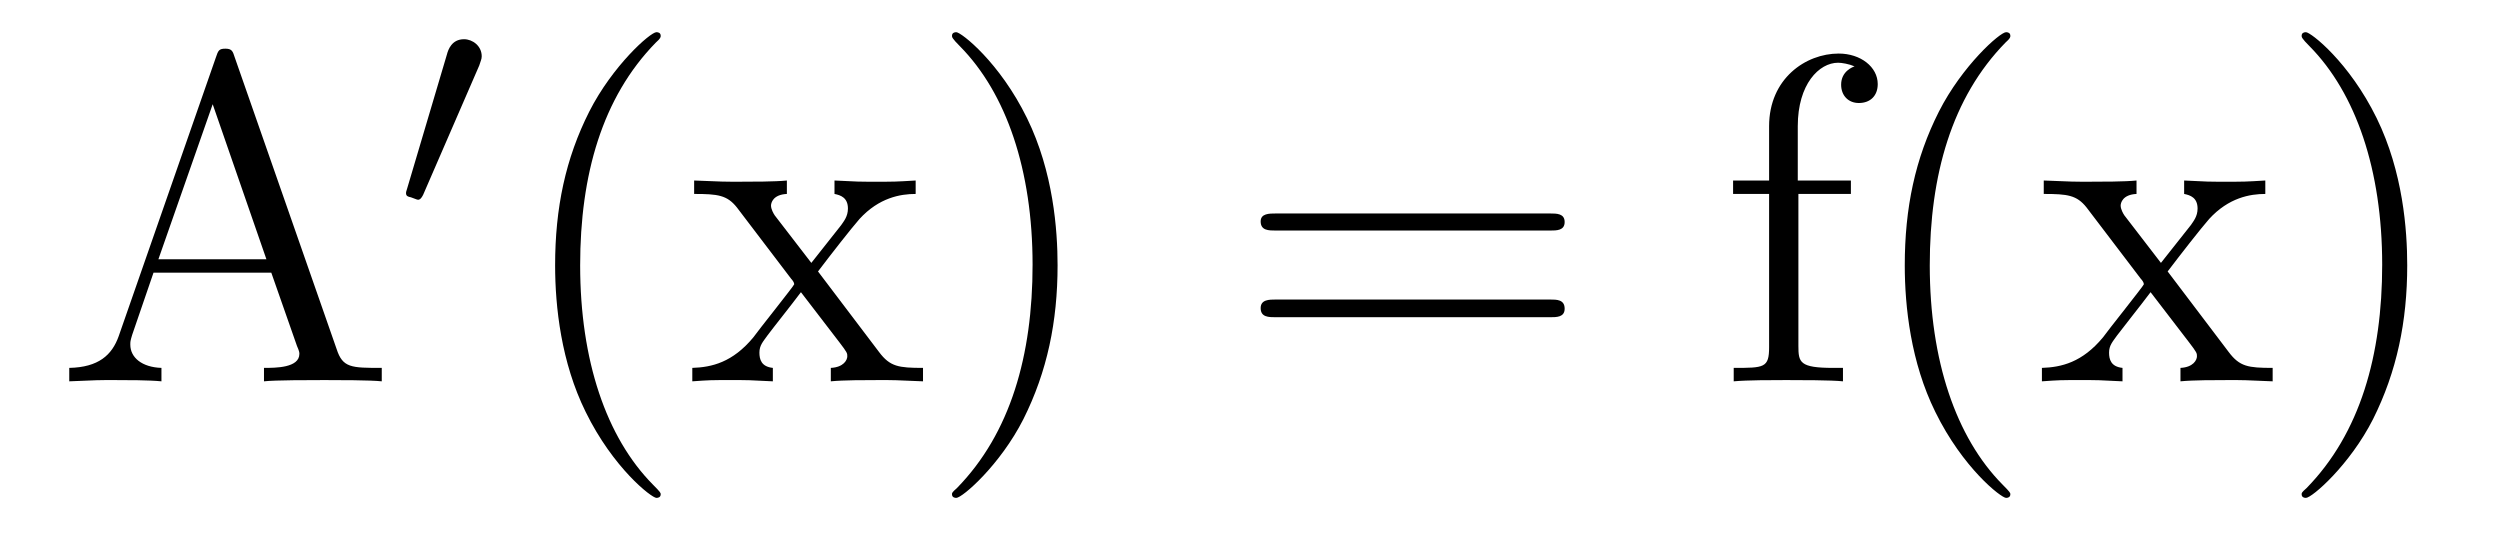
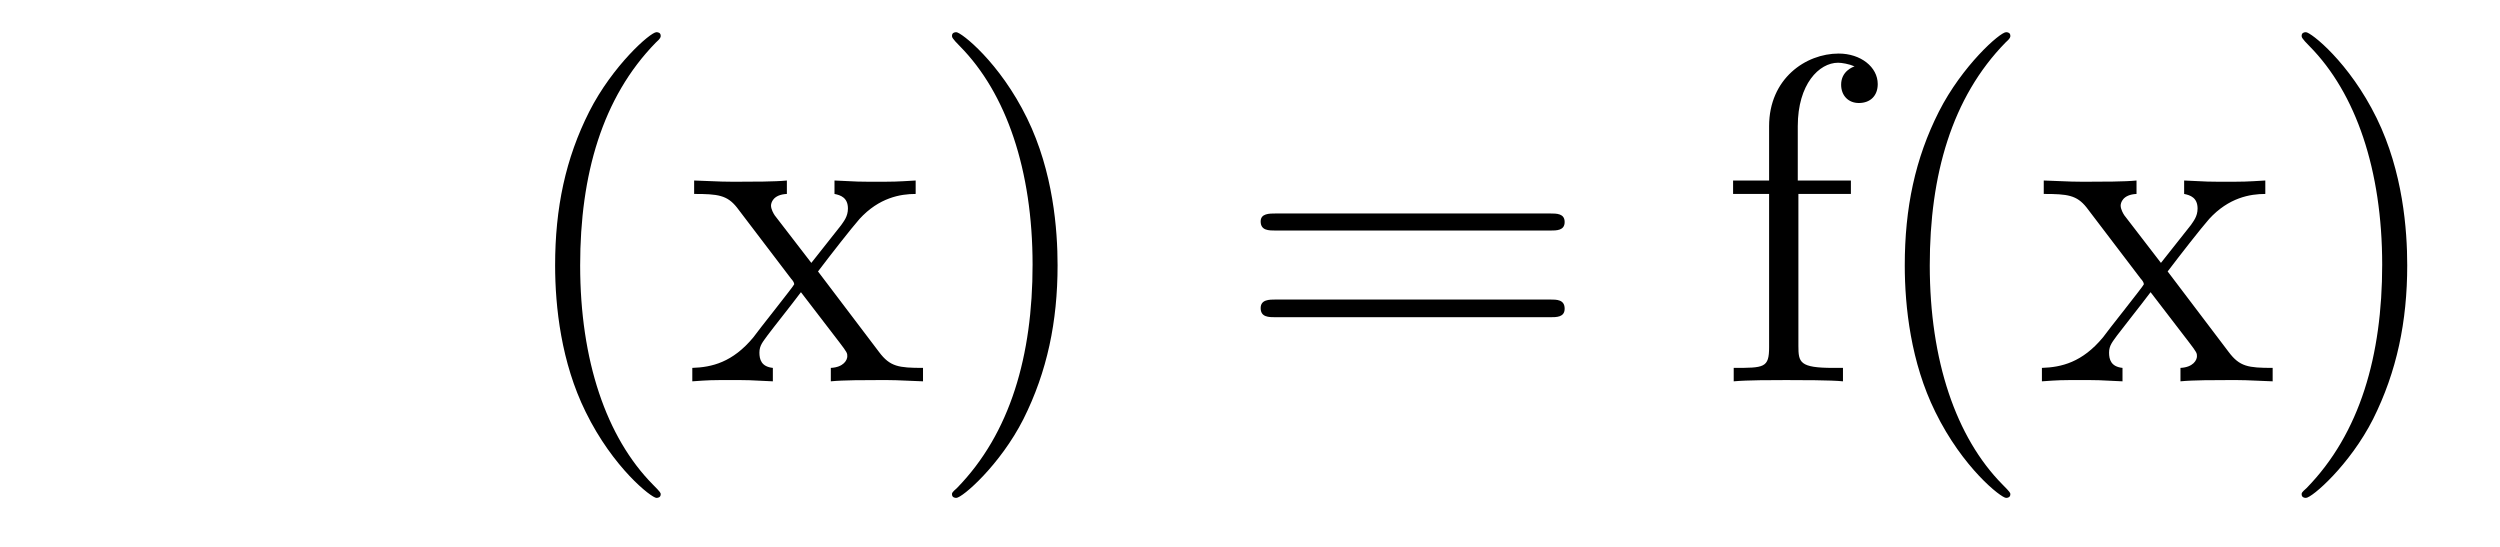
<svg xmlns="http://www.w3.org/2000/svg" height="14pt" version="1.1" viewBox="0 -14 64 14" width="64pt">
  <g id="page1">
    <g transform="matrix(1 0 0 1 -127 650)">
-       <path d="M133.008 -662.535C132.961 -662.676 132.945 -662.754 132.773 -662.754C132.602 -662.754 132.586 -662.707 132.523 -662.52L130.039 -655.395C129.867 -654.91 129.523 -654.598 128.773 -654.582V-654.238C129.492 -654.27 129.523 -654.27 129.914 -654.27C130.242 -654.27 130.82 -654.27 131.133 -654.238V-654.582C130.633 -654.598 130.336 -654.848 130.336 -655.176C130.336 -655.254 130.336 -655.269 130.383 -655.426L130.93 -657.02H133.945L134.602 -655.145C134.664 -655.004 134.664 -654.973 134.664 -654.941C134.664 -654.582 134.055 -654.582 133.758 -654.582V-654.238C134.023 -654.27 134.961 -654.27 135.305 -654.27C135.633 -654.27 136.492 -654.27 136.773 -654.238V-654.582C135.992 -654.582 135.773 -654.582 135.617 -655.066L133.008 -662.535ZM132.445 -661.332L133.82 -657.363H131.055L132.445 -661.332ZM137.156 -654.238" fill-rule="evenodd" />
-       <path d="M139.269 -662.324C139.301 -662.434 139.332 -662.481 139.332 -662.559C139.332 -662.824 139.098 -662.996 138.879 -662.996C138.566 -662.996 138.473 -662.73 138.441 -662.605L137.426 -659.184C137.394 -659.09 137.394 -659.074 137.394 -659.059C137.394 -658.98 137.441 -658.965 137.52 -658.949C137.676 -658.887 137.691 -658.887 137.707 -658.887C137.723 -658.887 137.769 -658.887 137.832 -659.012L139.269 -662.324ZM139.437 -658.559" fill-rule="evenodd" />
      <path d="M143.914 -651.348C143.914 -651.379 143.914 -651.395 143.711 -651.598C142.523 -652.801 141.852 -654.77 141.852 -657.207C141.852 -659.52 142.414 -661.504 143.789 -662.91C143.914 -663.02 143.914 -663.051 143.914 -663.082C143.914 -663.16 143.852 -663.176 143.805 -663.176C143.648 -663.176 142.68 -662.316 142.086 -661.145C141.477 -659.941 141.211 -658.676 141.211 -657.207C141.211 -656.145 141.367 -654.723 141.992 -653.457C142.695 -652.02 143.68 -651.254 143.805 -651.254C143.852 -651.254 143.914 -651.27 143.914 -651.348ZM147.941 -657.051C148.285 -657.504 148.785 -658.145 149.004 -658.395C149.504 -658.941 150.051 -659.035 150.441 -659.035V-659.379C149.926 -659.348 149.895 -659.348 149.441 -659.348S148.957 -659.348 148.363 -659.379V-659.035C148.52 -659.004 148.707 -658.941 148.707 -658.66C148.707 -658.457 148.598 -658.332 148.535 -658.238L147.77 -657.27L146.832 -658.488C146.801 -658.535 146.738 -658.644 146.738 -658.738C146.738 -658.801 146.785 -659.019 147.144 -659.035V-659.379C146.848 -659.348 146.238 -659.348 145.926 -659.348C145.535 -659.348 145.504 -659.348 144.77 -659.379V-659.035C145.379 -659.035 145.613 -659.004 145.863 -658.691L147.254 -656.863C147.285 -656.832 147.332 -656.769 147.332 -656.723C147.332 -656.691 146.394 -655.52 146.285 -655.363C145.754 -654.723 145.223 -654.598 144.723 -654.582V-654.238C145.176 -654.27 145.191 -654.27 145.707 -654.27C146.16 -654.27 146.176 -654.27 146.785 -654.238V-654.582C146.488 -654.613 146.441 -654.801 146.441 -654.973C146.441 -655.16 146.535 -655.254 146.645 -655.41C146.832 -655.66 147.223 -656.145 147.504 -656.52L148.488 -655.238C148.691 -654.973 148.691 -654.957 148.691 -654.879C148.691 -654.785 148.598 -654.598 148.269 -654.582V-654.238C148.582 -654.27 149.16 -654.27 149.504 -654.27C149.895 -654.27 149.91 -654.27 150.629 -654.238V-654.582C150.004 -654.582 149.785 -654.613 149.504 -654.988L147.941 -657.051ZM154.074 -657.207C154.074 -658.113 153.965 -659.598 153.293 -660.973C152.59 -662.41 151.605 -663.176 151.48 -663.176C151.434 -663.176 151.371 -663.16 151.371 -663.082C151.371 -663.051 151.371 -663.02 151.574 -662.816C152.762 -661.613 153.434 -659.645 153.434 -657.223C153.434 -654.91 152.871 -652.91 151.496 -651.504C151.371 -651.395 151.371 -651.379 151.371 -651.348C151.371 -651.27 151.434 -651.254 151.48 -651.254C151.637 -651.254 152.605 -652.098 153.199 -653.27C153.809 -654.488 154.074 -655.77 154.074 -657.207ZM155.273 -654.238" fill-rule="evenodd" />
      <path d="M166.68 -658.098C166.852 -658.098 167.055 -658.098 167.055 -658.316C167.055 -658.535 166.852 -658.535 166.68 -658.535H159.664C159.492 -658.535 159.273 -658.535 159.273 -658.332C159.273 -658.098 159.477 -658.098 159.664 -658.098H166.68ZM166.68 -655.879C166.852 -655.879 167.055 -655.879 167.055 -656.098C167.055 -656.332 166.852 -656.332 166.68 -656.332H159.664C159.492 -656.332 159.273 -656.332 159.273 -656.113C159.273 -655.879 159.477 -655.879 159.664 -655.879H166.68ZM167.75 -654.238" fill-rule="evenodd" />
      <path d="M173.039 -659.035H174.383V-659.379H173.023V-660.77C173.023 -661.848 173.57 -662.394 174.055 -662.394C174.148 -662.394 174.336 -662.363 174.477 -662.301C174.43 -662.285 174.133 -662.176 174.133 -661.832C174.133 -661.551 174.32 -661.363 174.586 -661.363C174.883 -661.363 175.07 -661.551 175.07 -661.848C175.07 -662.285 174.633 -662.629 174.07 -662.629C173.227 -662.629 172.289 -661.988 172.289 -660.77V-659.379H171.367V-659.035H172.289V-655.113C172.289 -654.582 172.164 -654.582 171.383 -654.582V-654.238C171.727 -654.27 172.367 -654.27 172.727 -654.27C173.055 -654.27 173.898 -654.27 174.18 -654.238V-654.582H173.93C173.07 -654.582 173.039 -654.723 173.039 -655.145V-659.035ZM178.465 -651.348C178.465 -651.379 178.465 -651.395 178.262 -651.598C177.074 -652.801 176.402 -654.77 176.402 -657.207C176.402 -659.52 176.965 -661.504 178.34 -662.91C178.465 -663.02 178.465 -663.051 178.465 -663.082C178.465 -663.16 178.402 -663.176 178.356 -663.176C178.199 -663.176 177.231 -662.316 176.637 -661.145C176.027 -659.941 175.762 -658.676 175.762 -657.207C175.762 -656.145 175.918 -654.723 176.543 -653.457C177.246 -652.02 178.23 -651.254 178.356 -651.254C178.402 -651.254 178.465 -651.27 178.465 -651.348ZM182.492 -657.051C182.836 -657.504 183.336 -658.145 183.555 -658.395C184.055 -658.941 184.602 -659.035 184.992 -659.035V-659.379C184.477 -659.348 184.445 -659.348 183.992 -659.348C183.539 -659.348 183.508 -659.348 182.914 -659.379V-659.035C183.07 -659.004 183.258 -658.941 183.258 -658.66C183.258 -658.457 183.148 -658.332 183.086 -658.238L182.32 -657.27L181.383 -658.488C181.352 -658.535 181.289 -658.644 181.289 -658.738C181.289 -658.801 181.336 -659.019 181.695 -659.035V-659.379C181.398 -659.348 180.789 -659.348 180.477 -659.348C180.086 -659.348 180.055 -659.348 179.32 -659.379V-659.035C179.93 -659.035 180.164 -659.004 180.414 -658.691L181.805 -656.863C181.836 -656.832 181.883 -656.769 181.883 -656.723C181.883 -656.691 180.945 -655.52 180.836 -655.363C180.305 -654.723 179.773 -654.598 179.273 -654.582V-654.238C179.727 -654.27 179.742 -654.27 180.258 -654.27C180.711 -654.27 180.727 -654.27 181.336 -654.238V-654.582C181.039 -654.613 180.992 -654.801 180.992 -654.973C180.992 -655.16 181.086 -655.254 181.195 -655.41C181.383 -655.66 181.773 -656.145 182.055 -656.52L183.039 -655.238C183.242 -654.973 183.242 -654.957 183.242 -654.879C183.242 -654.785 183.148 -654.598 182.82 -654.582V-654.238C183.133 -654.27 183.711 -654.27 184.055 -654.27C184.445 -654.27 184.461 -654.27 185.18 -654.238V-654.582C184.555 -654.582 184.336 -654.613 184.055 -654.988L182.492 -657.051ZM188.625 -657.207C188.625 -658.113 188.516 -659.598 187.844 -660.973C187.141 -662.41 186.156 -663.176 186.031 -663.176C185.984 -663.176 185.922 -663.16 185.922 -663.082C185.922 -663.051 185.922 -663.02 186.125 -662.816C187.313 -661.613 187.984 -659.645 187.984 -657.223C187.984 -654.91 187.422 -652.91 186.047 -651.504C185.922 -651.395 185.922 -651.379 185.922 -651.348C185.922 -651.27 185.984 -651.254 186.031 -651.254C186.188 -651.254 187.156 -652.098 187.75 -653.27C188.359 -654.488 188.625 -655.77 188.625 -657.207ZM189.824 -654.238" fill-rule="evenodd" />
    </g>
  </g>
</svg>